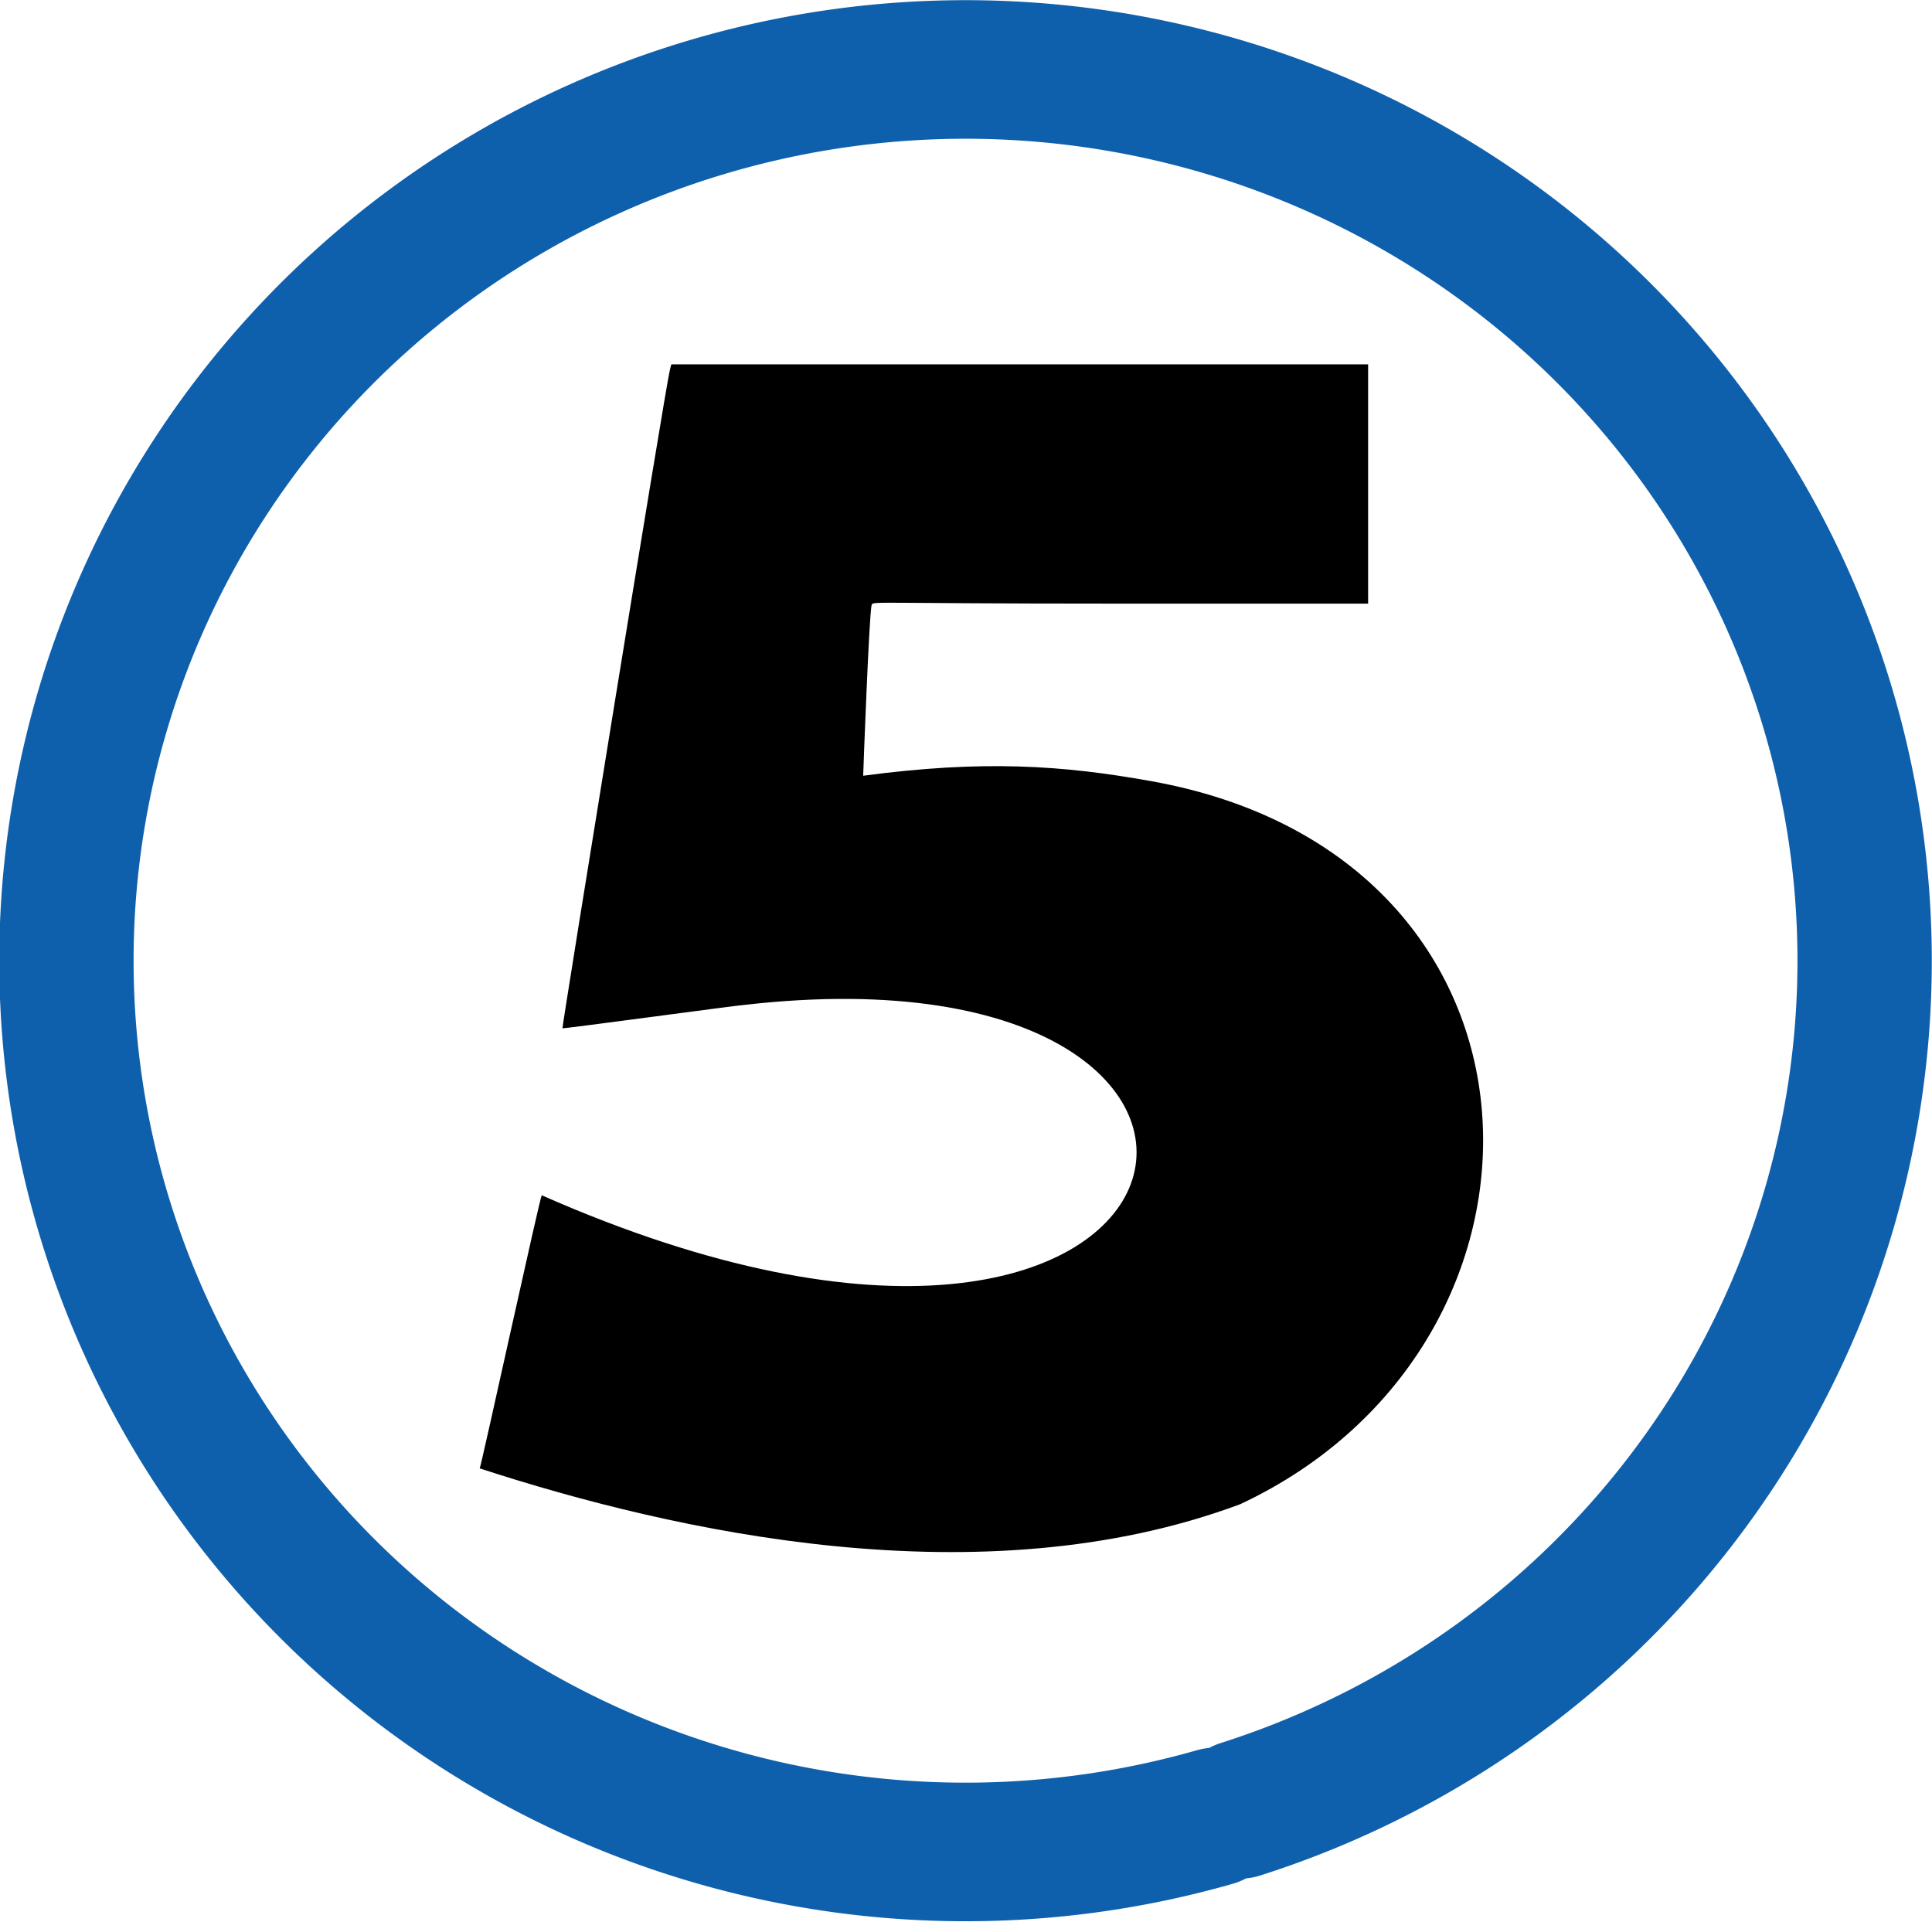
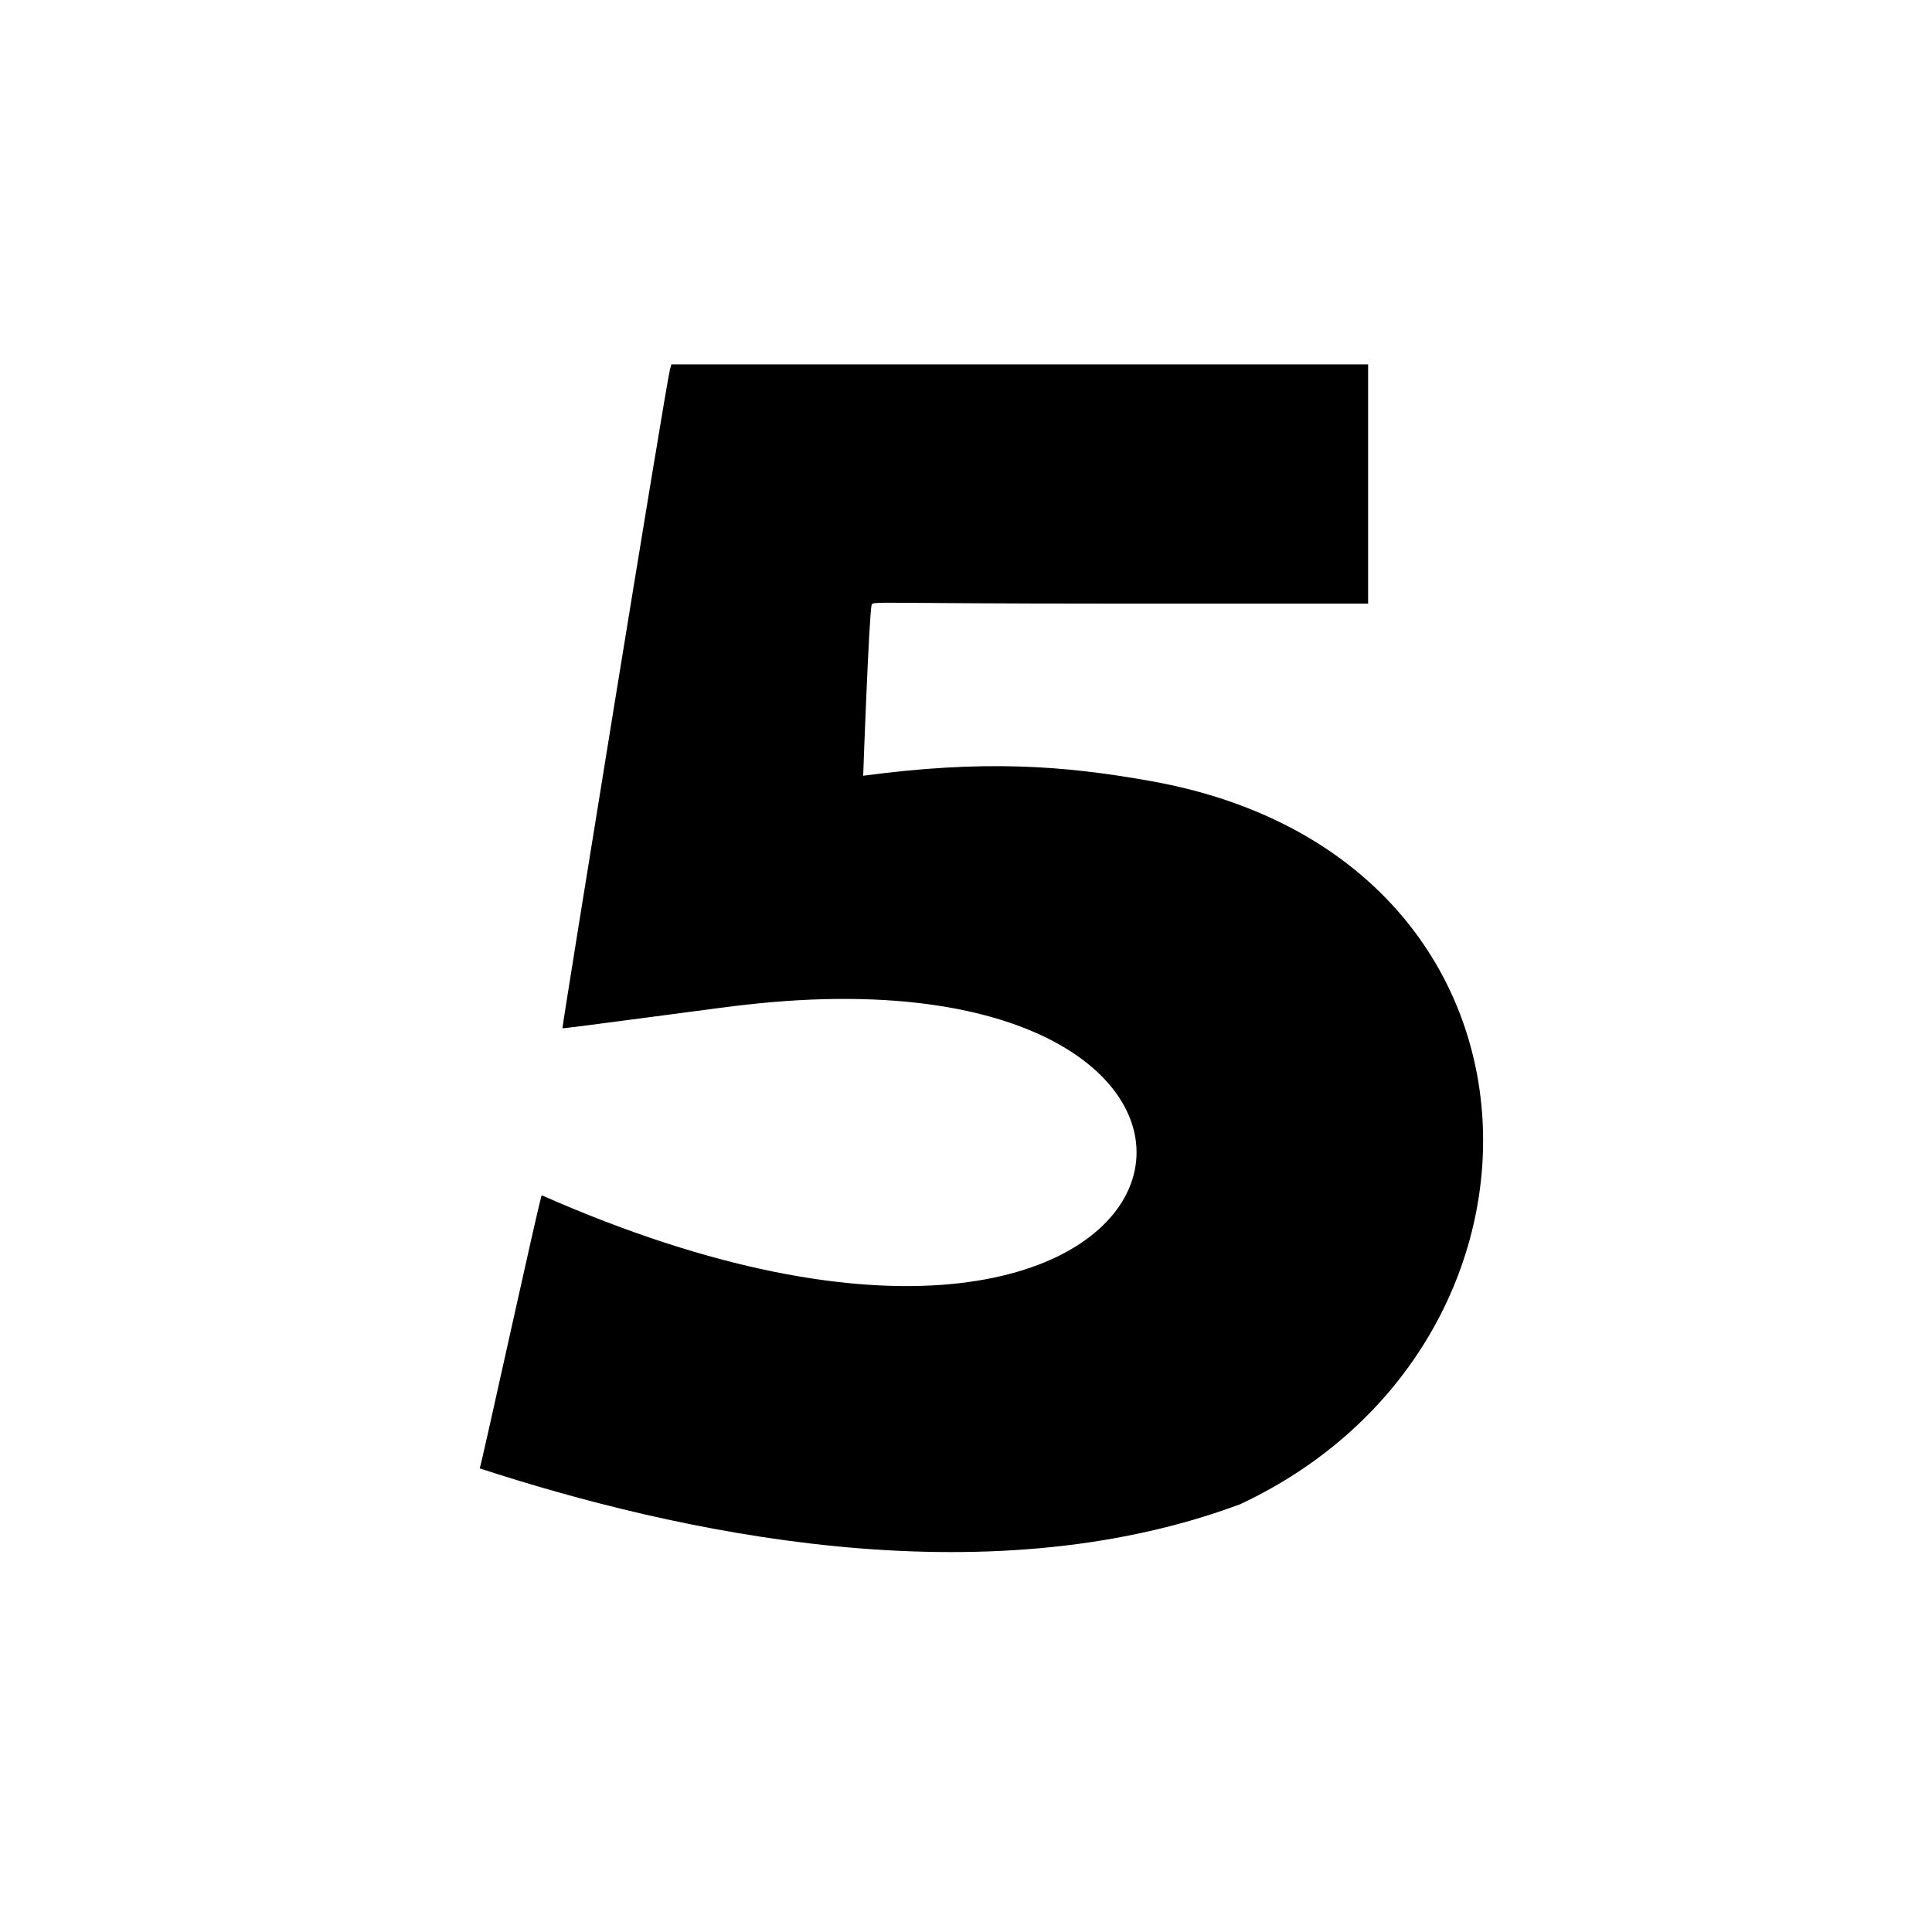
<svg xmlns="http://www.w3.org/2000/svg" version="1.1" viewBox="0 0 800 795.7">
  <g transform="matrix(2.825 0 0 2.825 -26.275 -24.887)">
-     <path transform="matrix(1.044 0 0 1.077 256.25 -112.59)" d="m-65.968 360a126.23 121.29 0 0 1-156.03-82.024 126.23 121.29 0 0 1 84.208-150.53 126.23 121.29 0 0 1 157.28 79.798 126.23 121.29 0 0 1-81.883 151.71" fill="none" stroke="#0f60ac" stroke-linecap="round" stroke-linejoin="round" stroke-width="18.86" />
    <path d="m79.614 224.04c0.19-0.182 8.91-40.193 9.096-40.033 101.17 44.625 118.55-38.128 29.636-27.898-0.789 0.014-26.437 3.519-26.603 3.416-0.105-0.065 15.133-94.175 15.75-96.512l0.211-0.801h102.13v35.071h-37.556c-35.412 0-35.011-0.391-35.211 0.197-0.365 1.071-1.244 24.654-1.244 25.062 0 0.213-0.688 0.397-0.063-0.022 17.595-2.347 29.304-1.558 42.395 0.806 61.651 11.134 63.011 82.518 12.929 105.96-37.926 14.145-82.975 4.036-111.47-5.25z" Googl="true" />
  </g>
</svg>